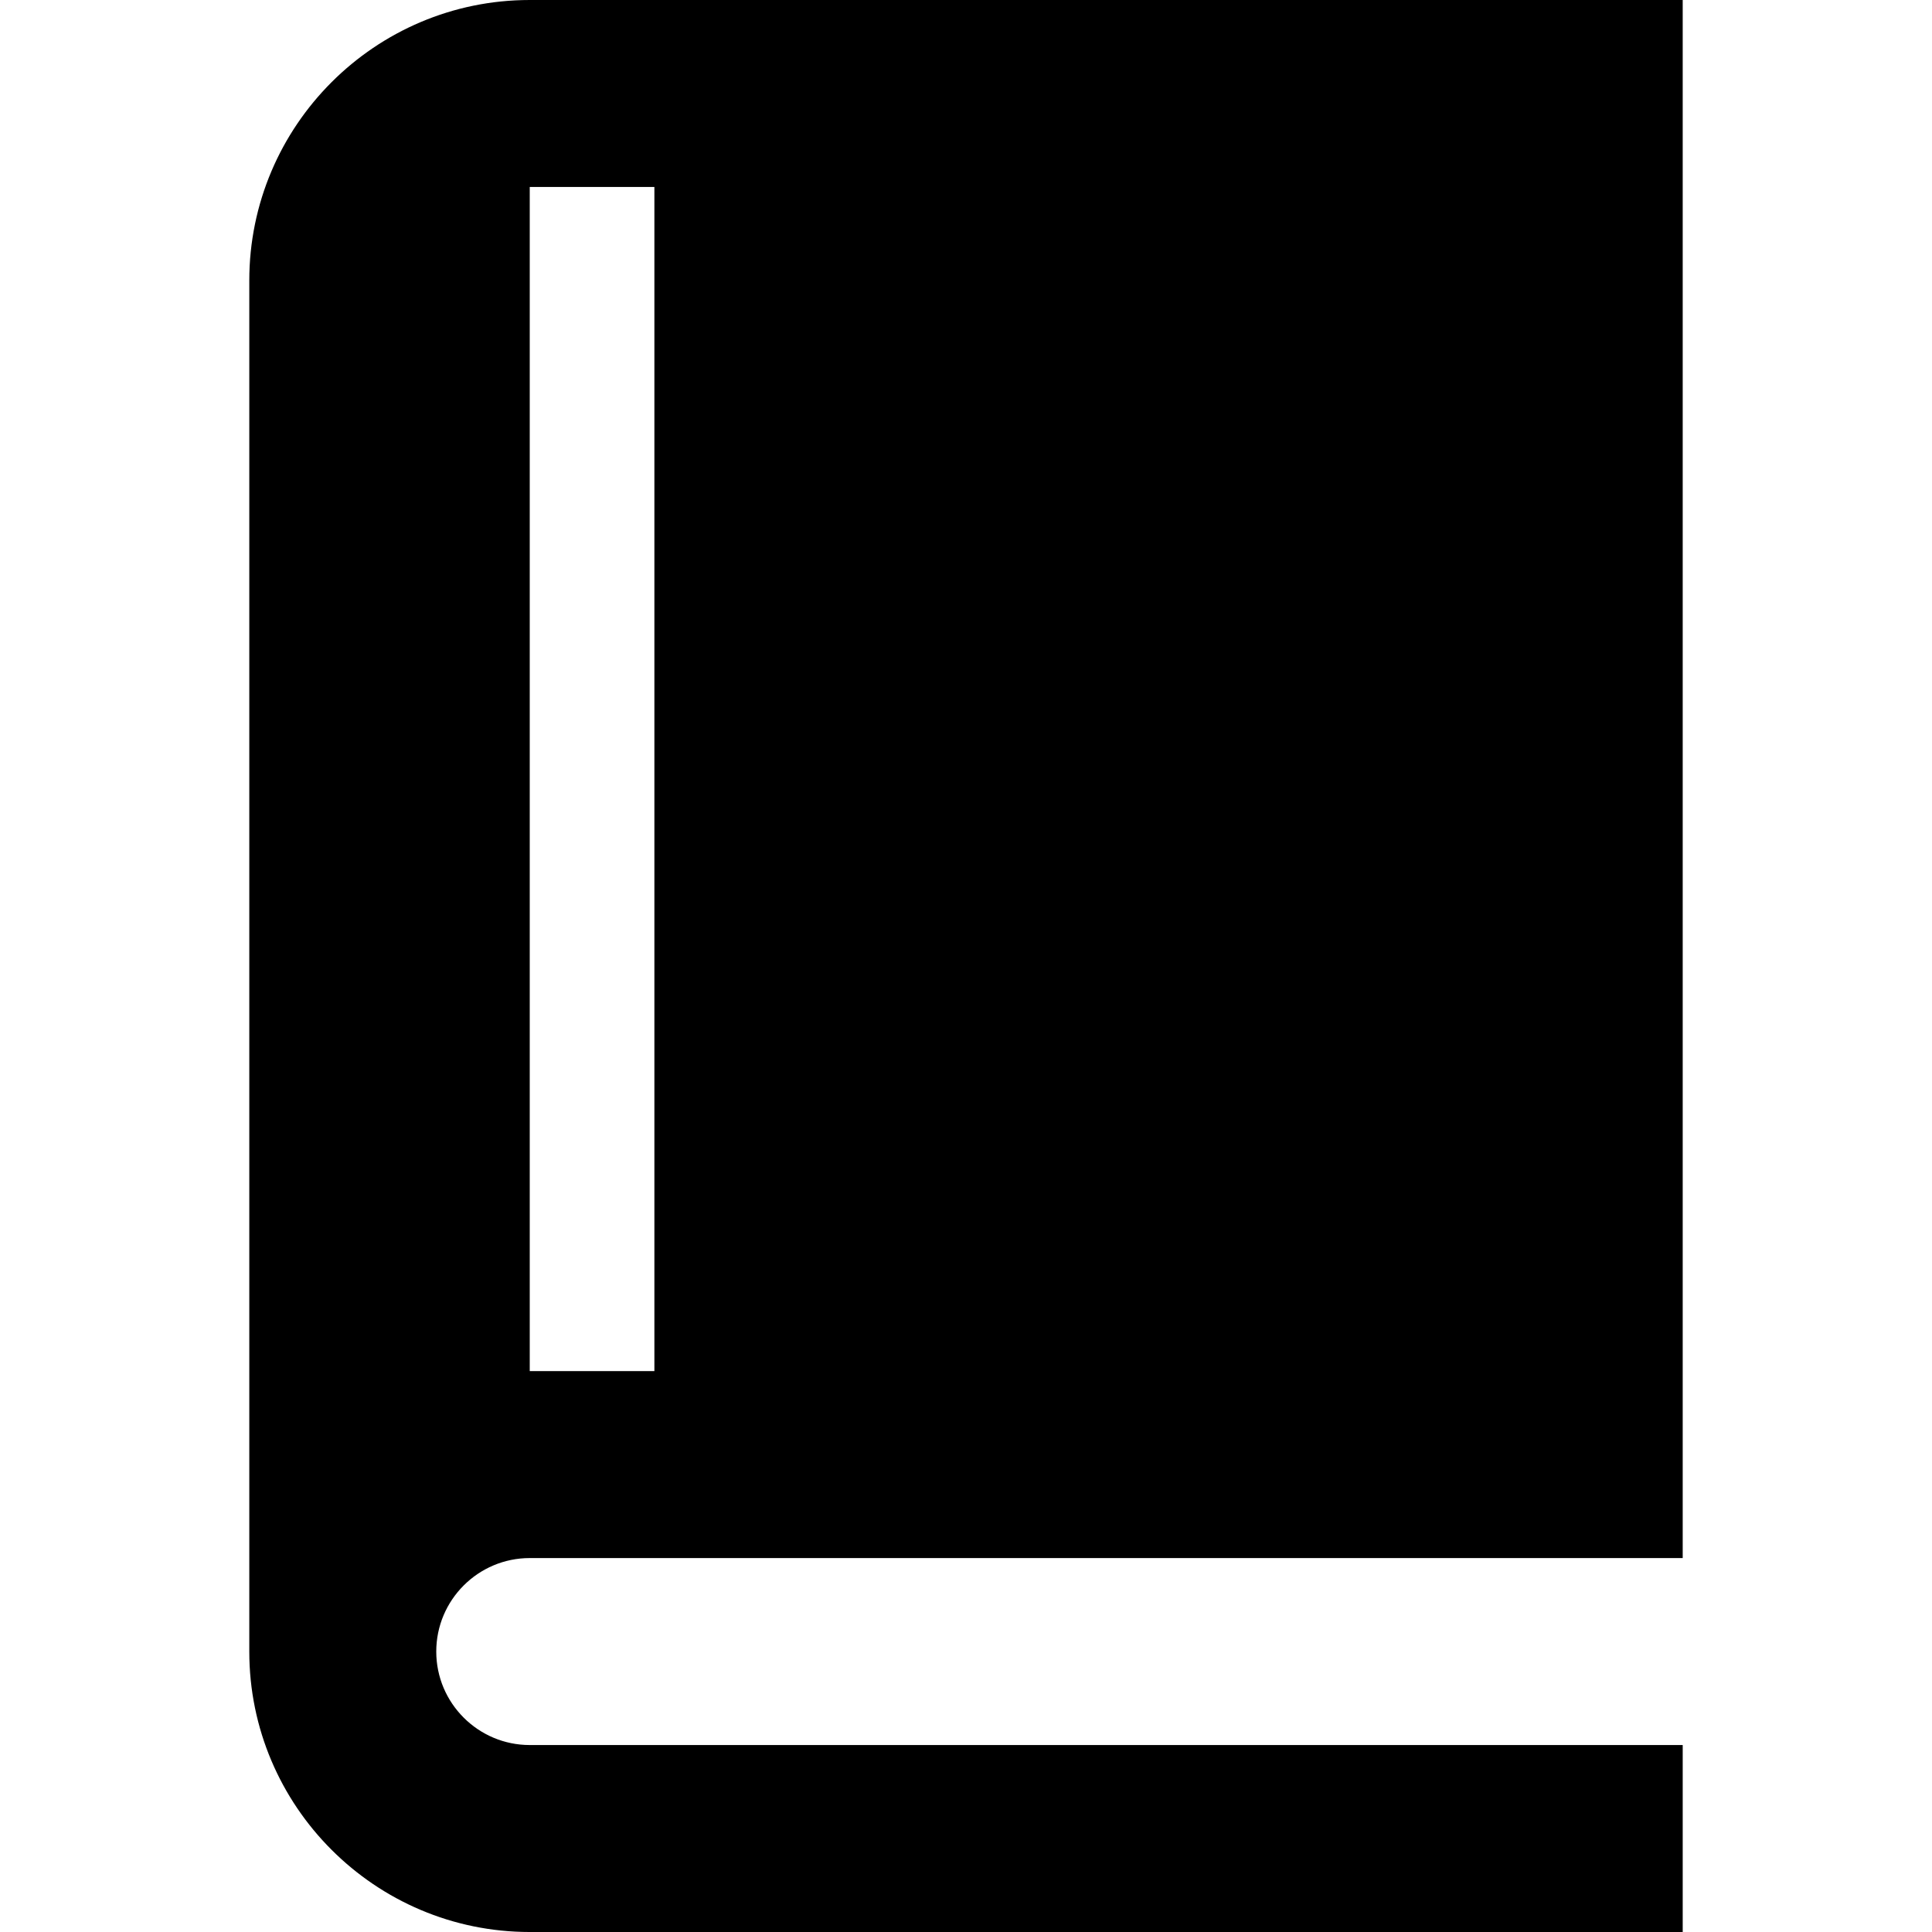
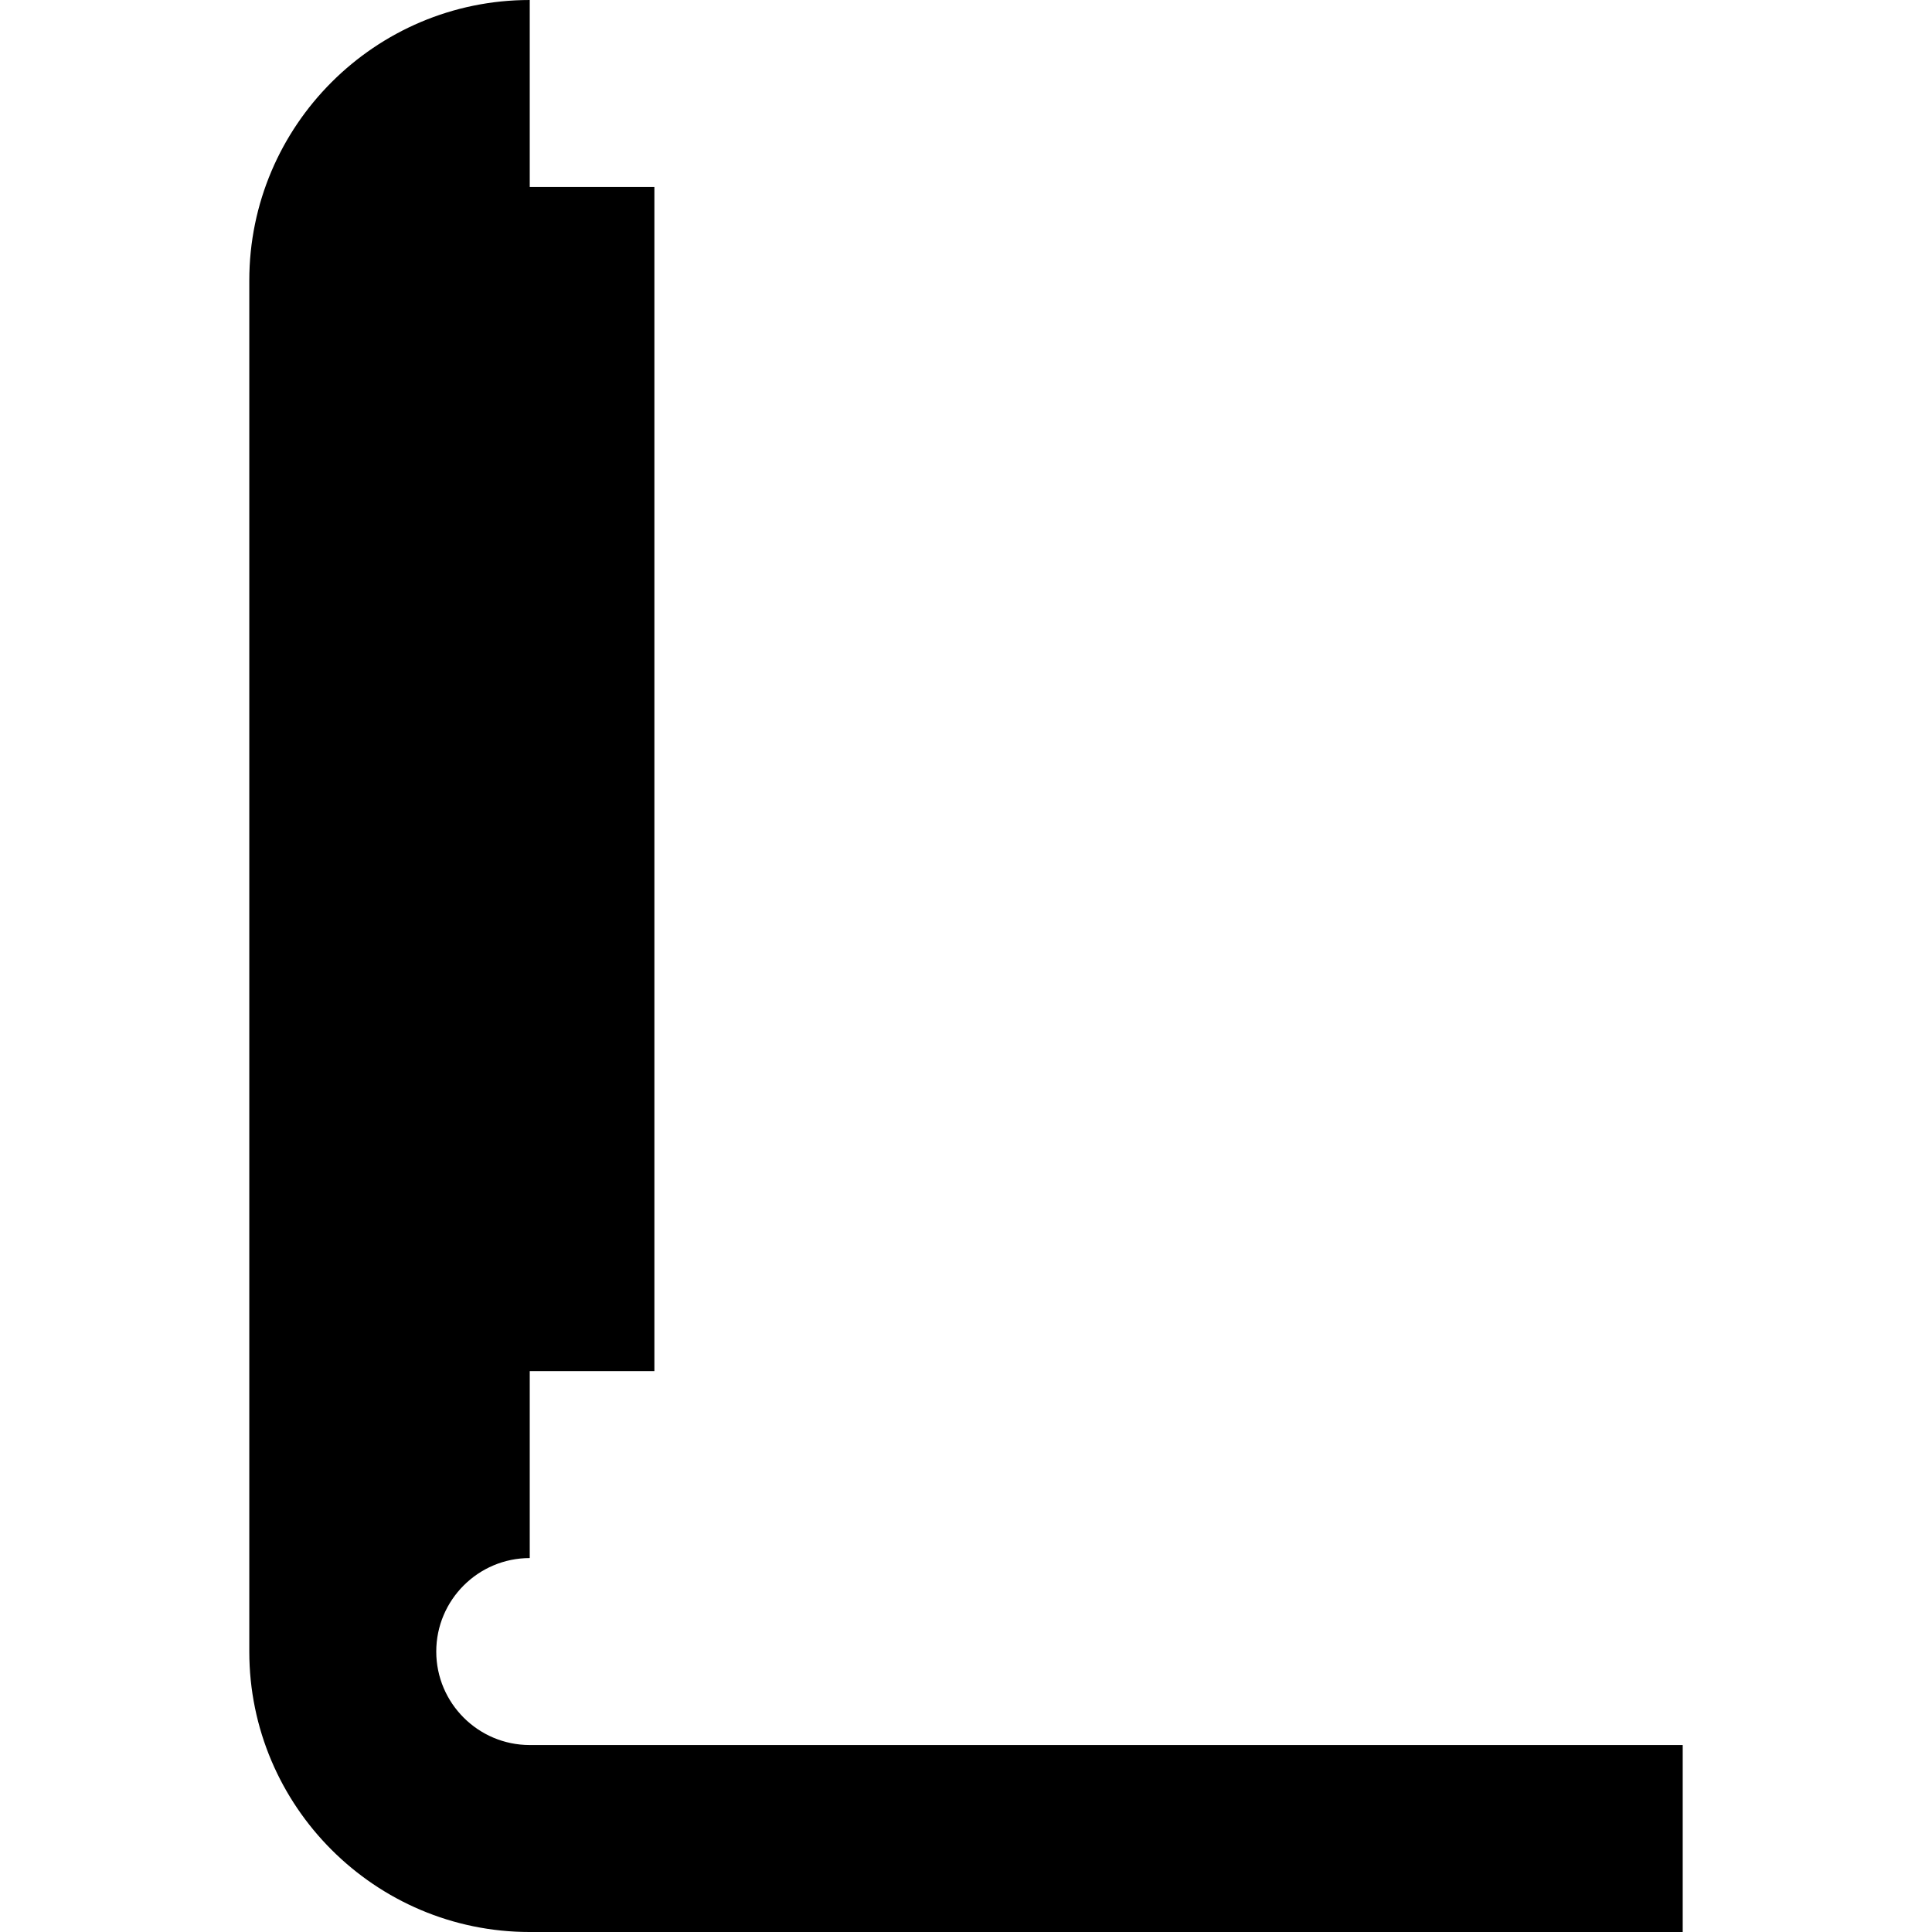
<svg xmlns="http://www.w3.org/2000/svg" fill="#000000" height="800px" width="800px" version="1.1" id="Layer_1" viewBox="0 0 512 512" xml:space="preserve">
  <g>
    <g>
-       <path d="M140.387,412.903h305.548V0H140.387C99.406,0,66.065,33.341,66.065,74.323v363.355c0,40.981,33.341,74.323,74.323,74.323    h305.548v-49.548H140.387c-13.66,0-24.774-11.114-24.774-24.774C115.613,424.017,126.727,412.903,140.387,412.903z     M140.387,49.548h33.032v313.806h-33.032V49.548z" />
+       <path d="M140.387,412.903V0H140.387C99.406,0,66.065,33.341,66.065,74.323v363.355c0,40.981,33.341,74.323,74.323,74.323    h305.548v-49.548H140.387c-13.66,0-24.774-11.114-24.774-24.774C115.613,424.017,126.727,412.903,140.387,412.903z     M140.387,49.548h33.032v313.806h-33.032V49.548z" />
    </g>
  </g>
</svg>